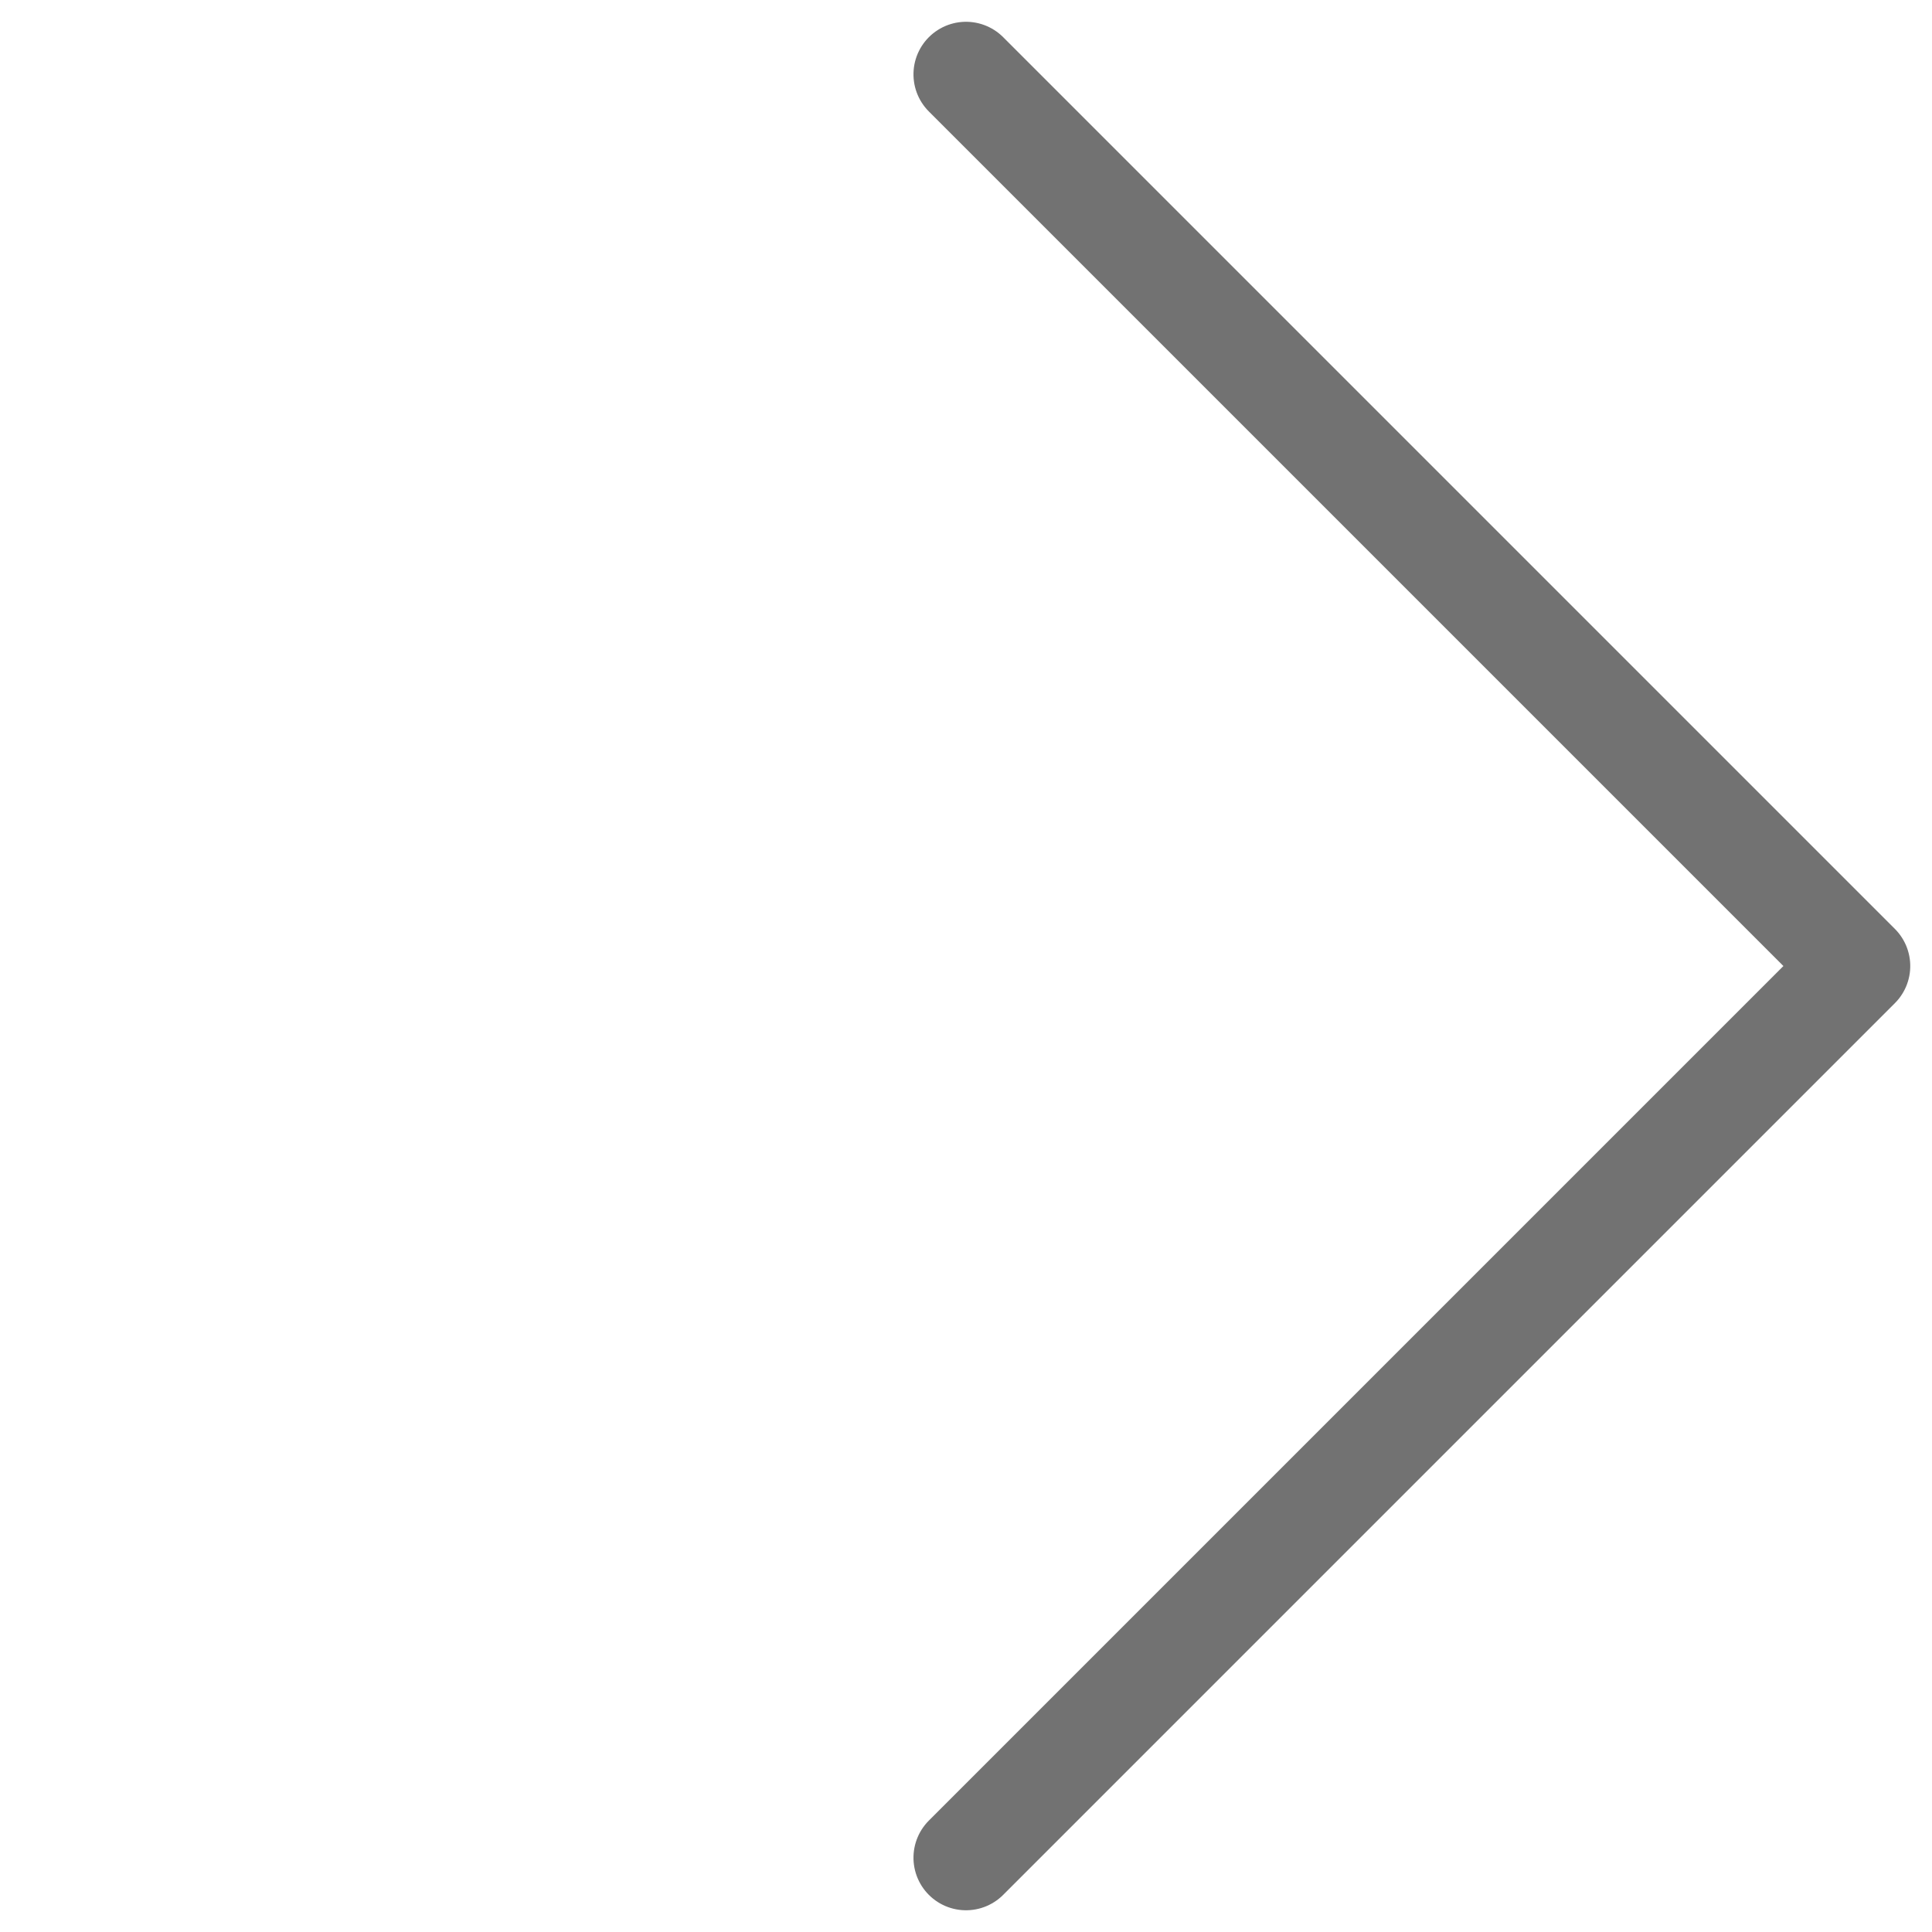
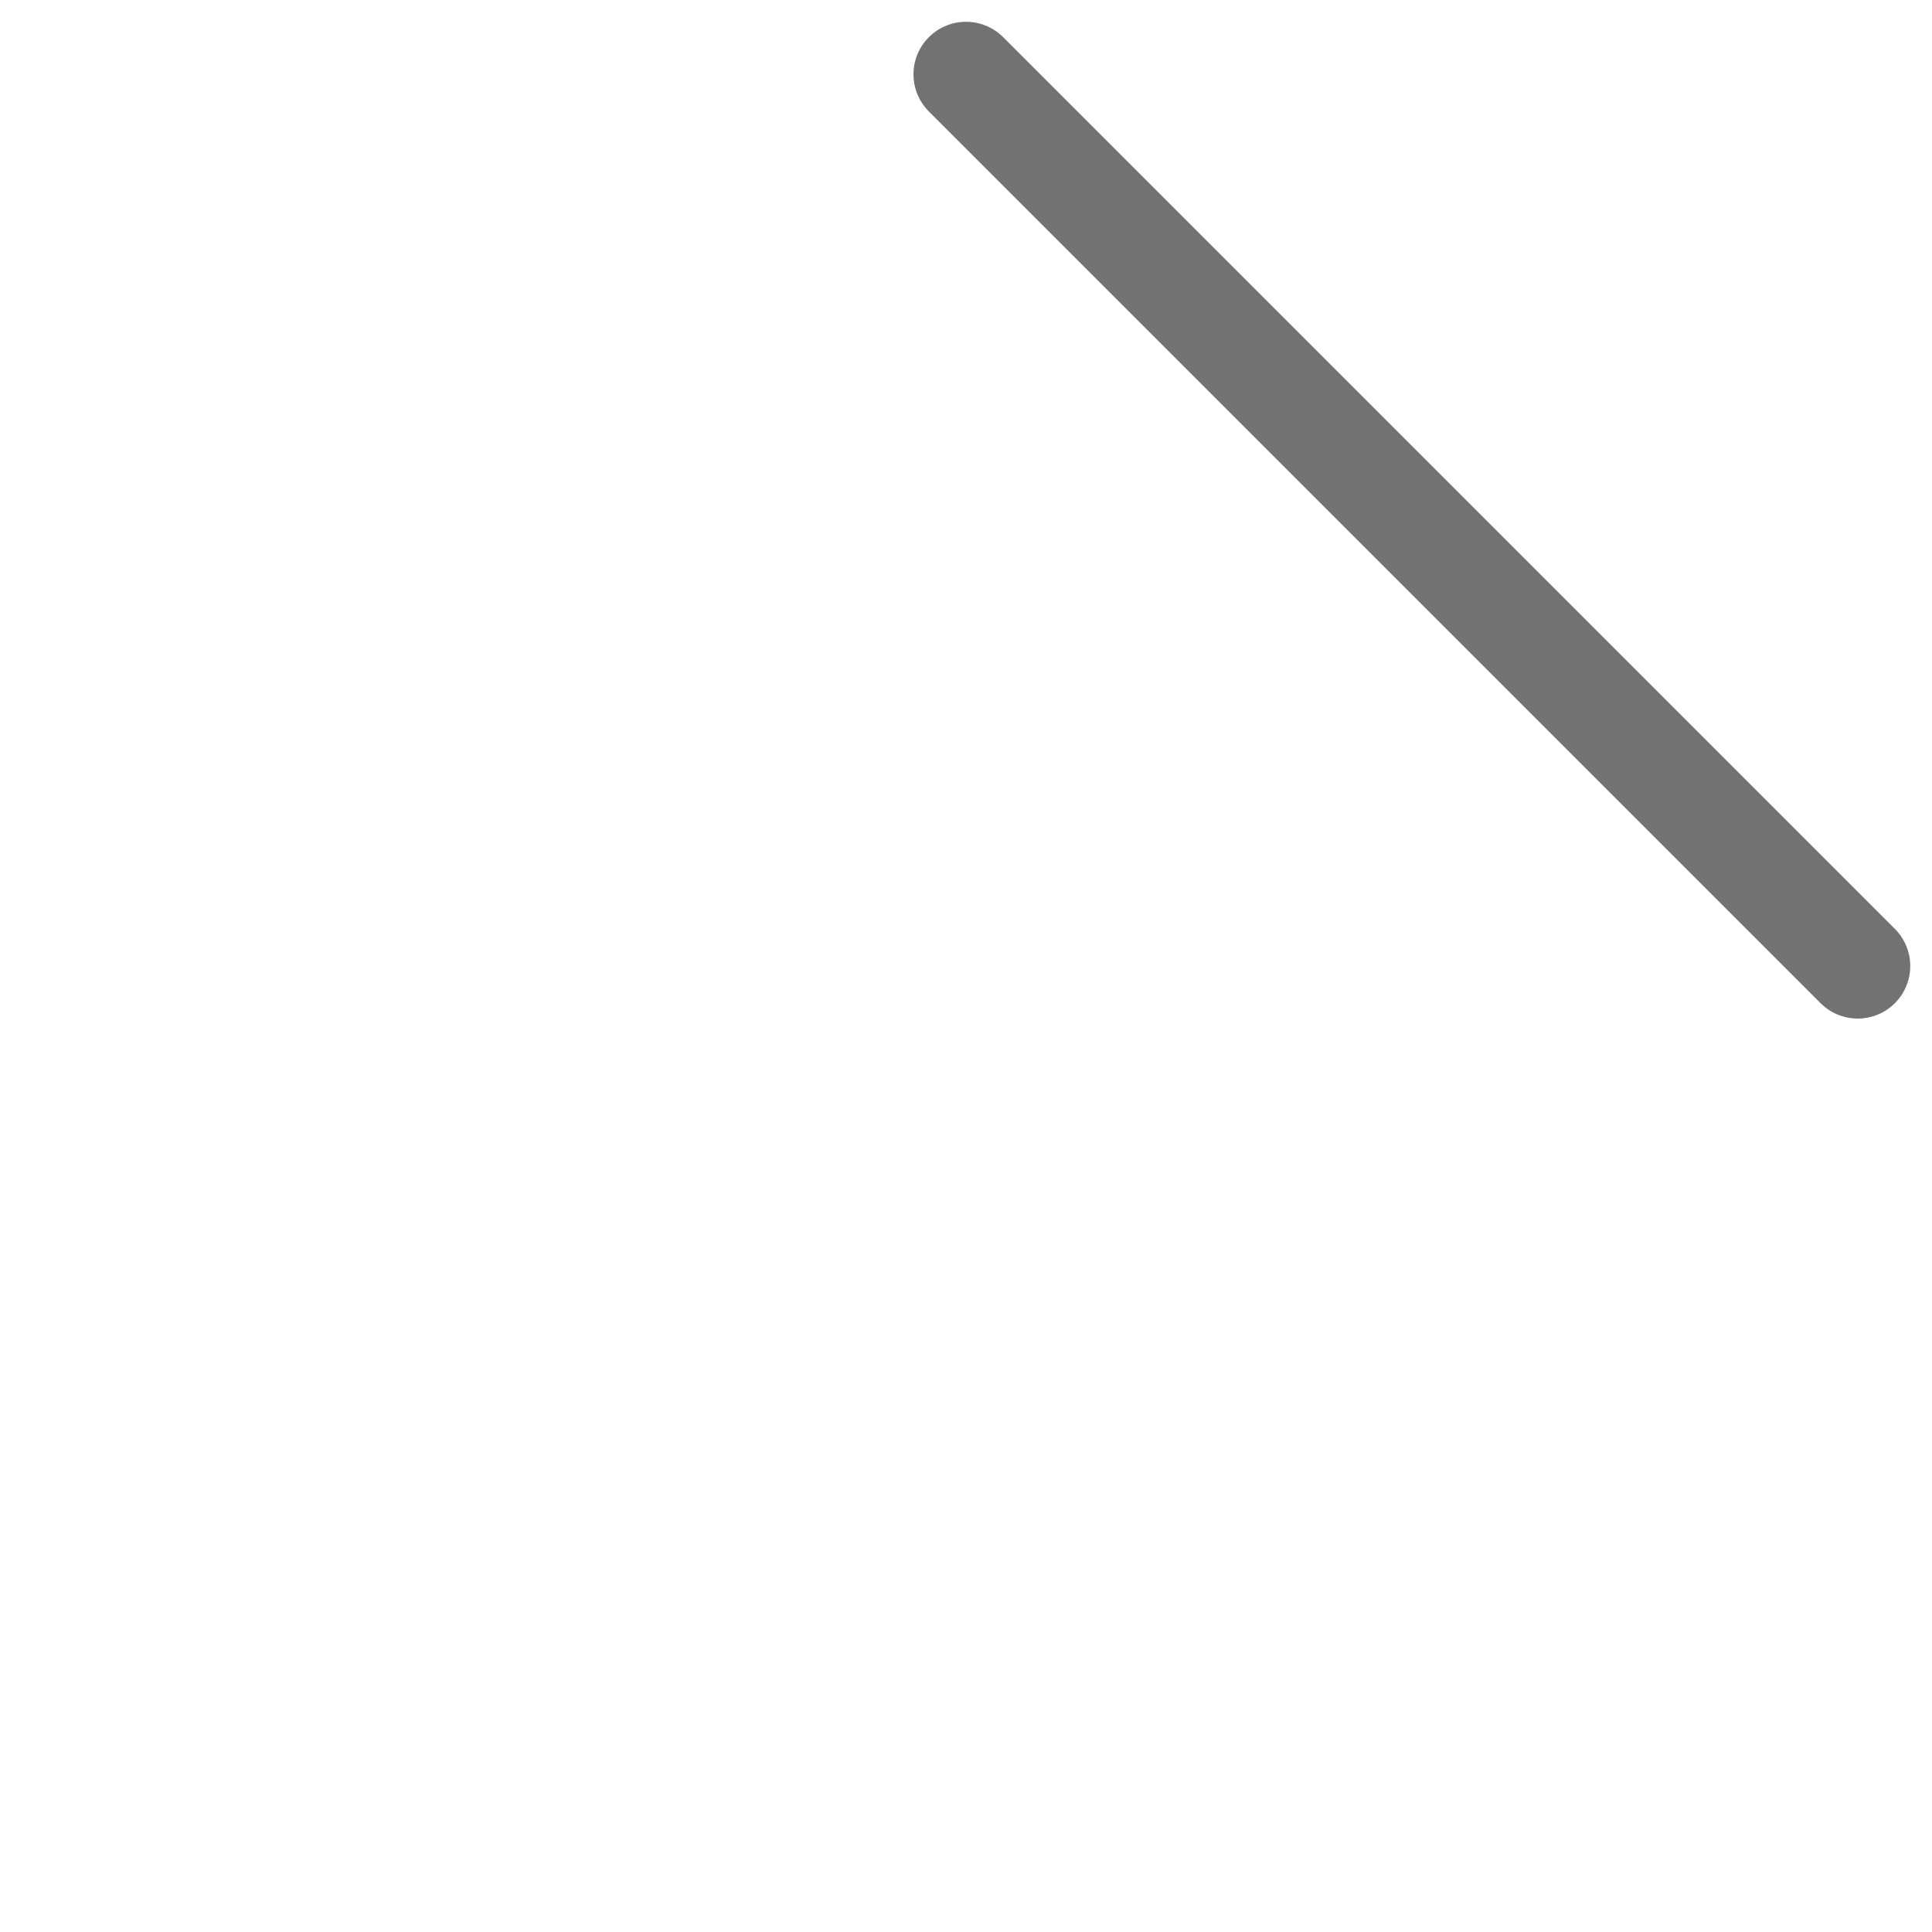
<svg xmlns="http://www.w3.org/2000/svg" width="27.577" height="27.577" viewBox="0 0 27.577 27.577">
-   <path id="Контур_31" data-name="Контур 31" d="M62,278V260H80" transform="translate(254.205 153.796) rotate(135)" fill="none" stroke="#727272" stroke-linecap="round" stroke-linejoin="round" stroke-width="1.5" />
+   <path id="Контур_31" data-name="Контур 31" d="M62,278V260" transform="translate(254.205 153.796) rotate(135)" fill="none" stroke="#727272" stroke-linecap="round" stroke-linejoin="round" stroke-width="1.5" />
</svg>